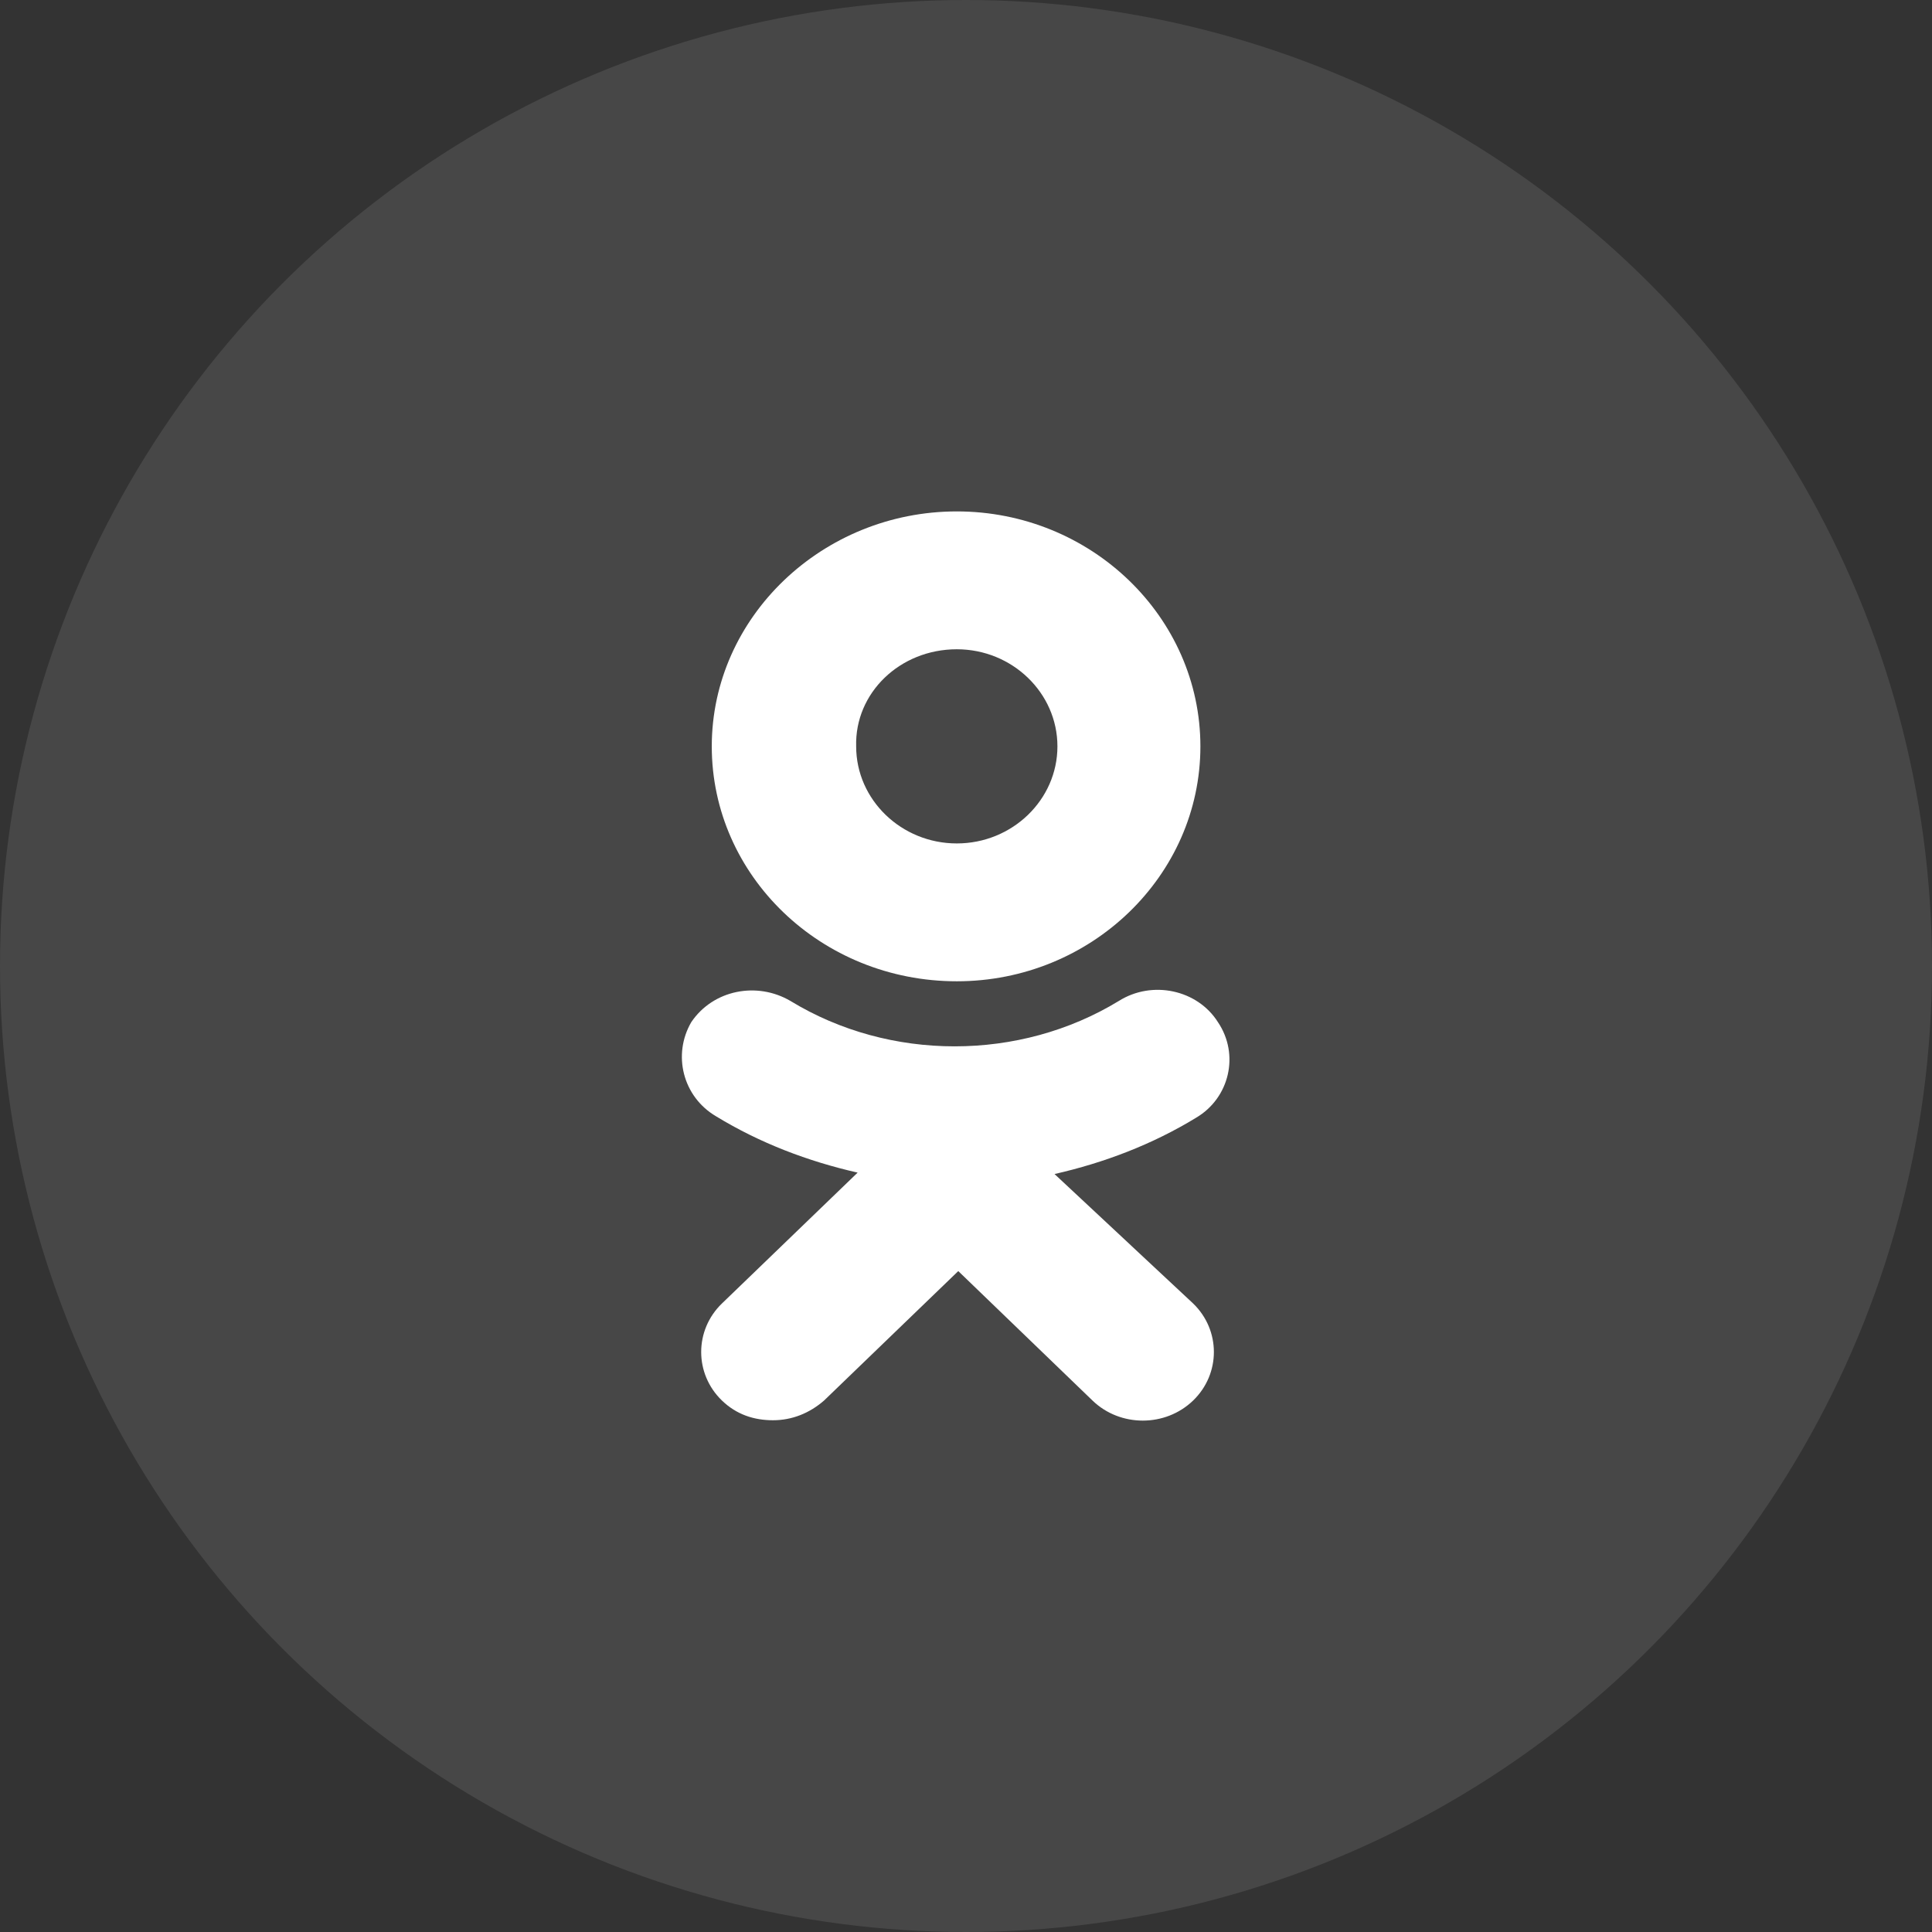
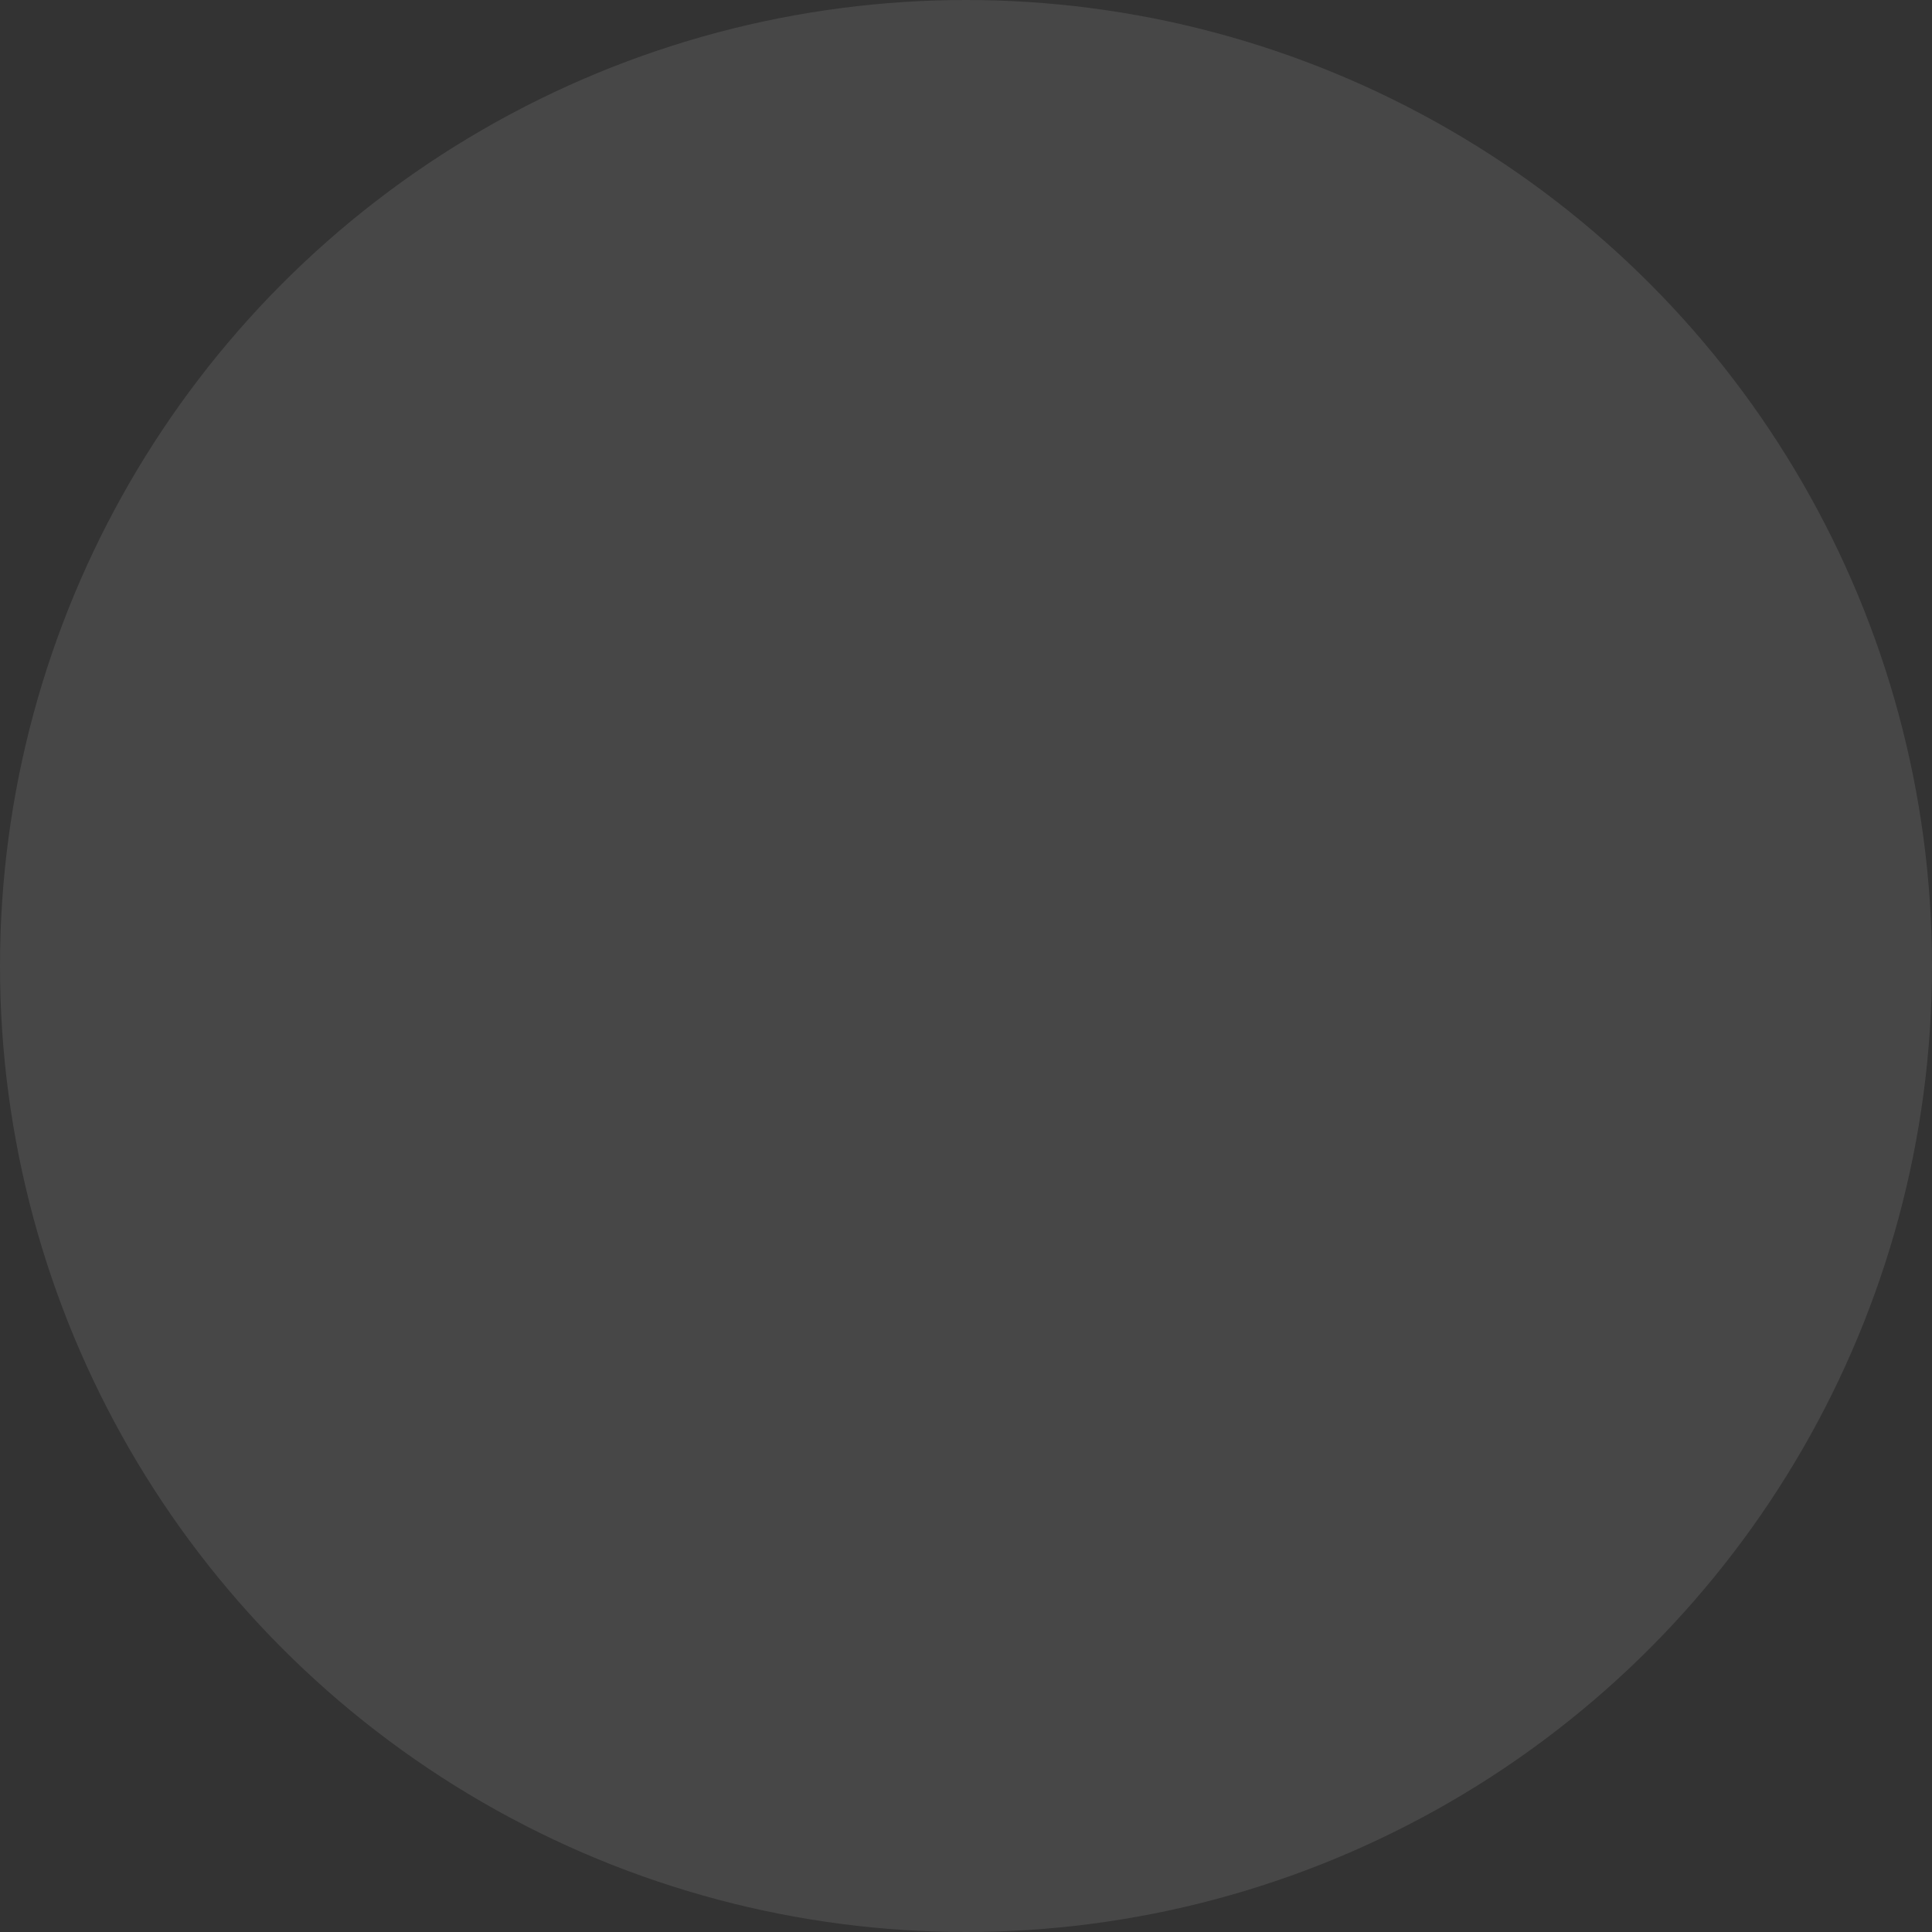
<svg xmlns="http://www.w3.org/2000/svg" width="34" height="34" viewBox="0 0 34 34" fill="none">
  <rect x="0" y="0" width="34" height="34" fill="#333333" stroke="none" />
  <circle opacity="0.1" cx="17" cy="17" r="17" fill="white" />
-   <path d="M18.558 20.661C19.431 20.463 20.278 20.141 21.048 19.671C21.638 19.324 21.818 18.557 21.433 17.987C21.074 17.418 20.278 17.244 19.688 17.616C17.942 18.68 15.657 18.68 13.912 17.616C13.322 17.269 12.551 17.418 12.166 17.987C11.833 18.557 12.012 19.299 12.603 19.646C13.373 20.116 14.22 20.438 15.093 20.636L12.705 22.939C12.218 23.409 12.218 24.177 12.705 24.647C12.962 24.895 13.27 24.994 13.604 24.994C13.938 24.994 14.246 24.87 14.502 24.647L16.864 22.369L19.226 24.647C19.713 25.118 20.509 25.118 20.997 24.647C21.484 24.177 21.484 23.409 20.997 22.939L18.558 20.661Z" fill="white" />
-   <path d="M16.838 17.269C19.2 17.269 21.125 15.412 21.125 13.135C21.125 10.857 19.2 9 16.838 9C14.477 9 12.526 10.857 12.526 13.135C12.526 15.412 14.451 17.269 16.838 17.269ZM16.838 11.426C17.814 11.426 18.609 12.194 18.609 13.135C18.609 14.075 17.814 14.843 16.838 14.843C15.863 14.843 15.067 14.075 15.067 13.135C15.041 12.194 15.837 11.426 16.838 11.426Z" fill="white" />
</svg>